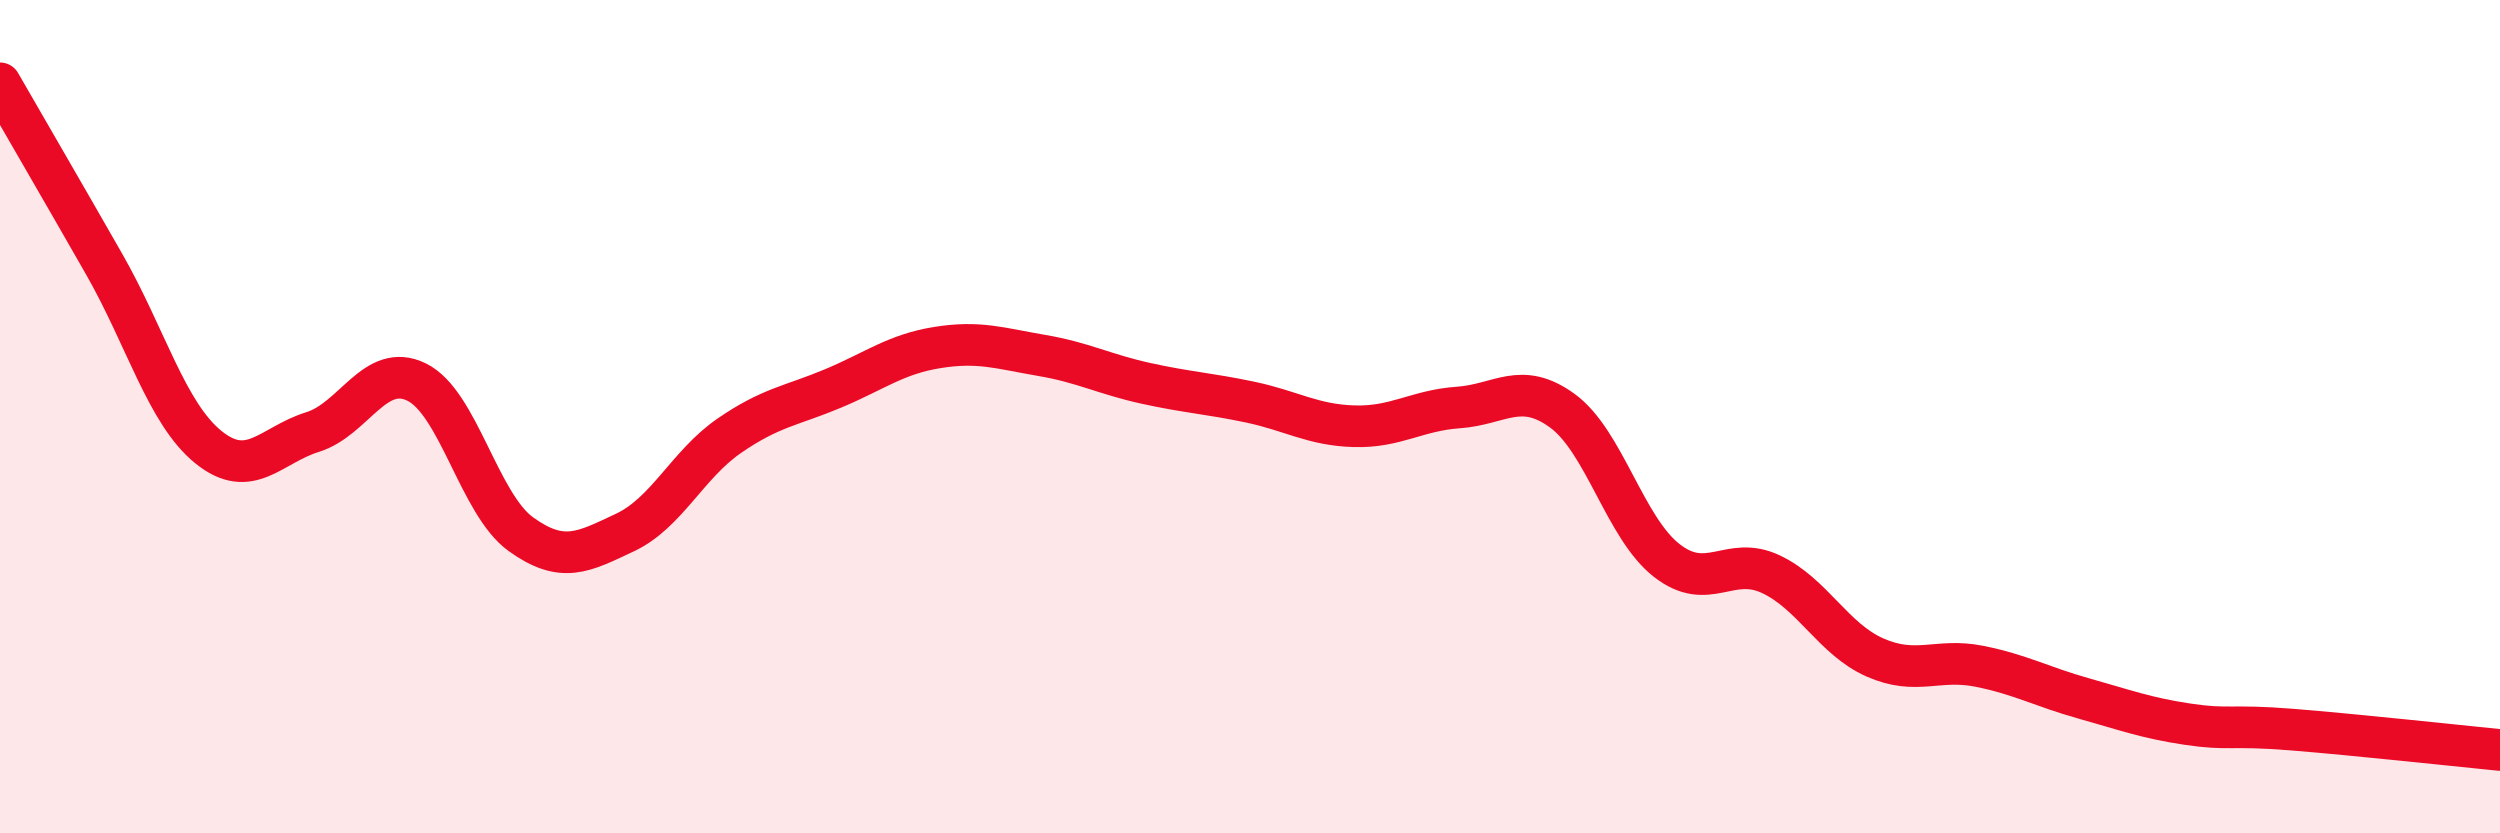
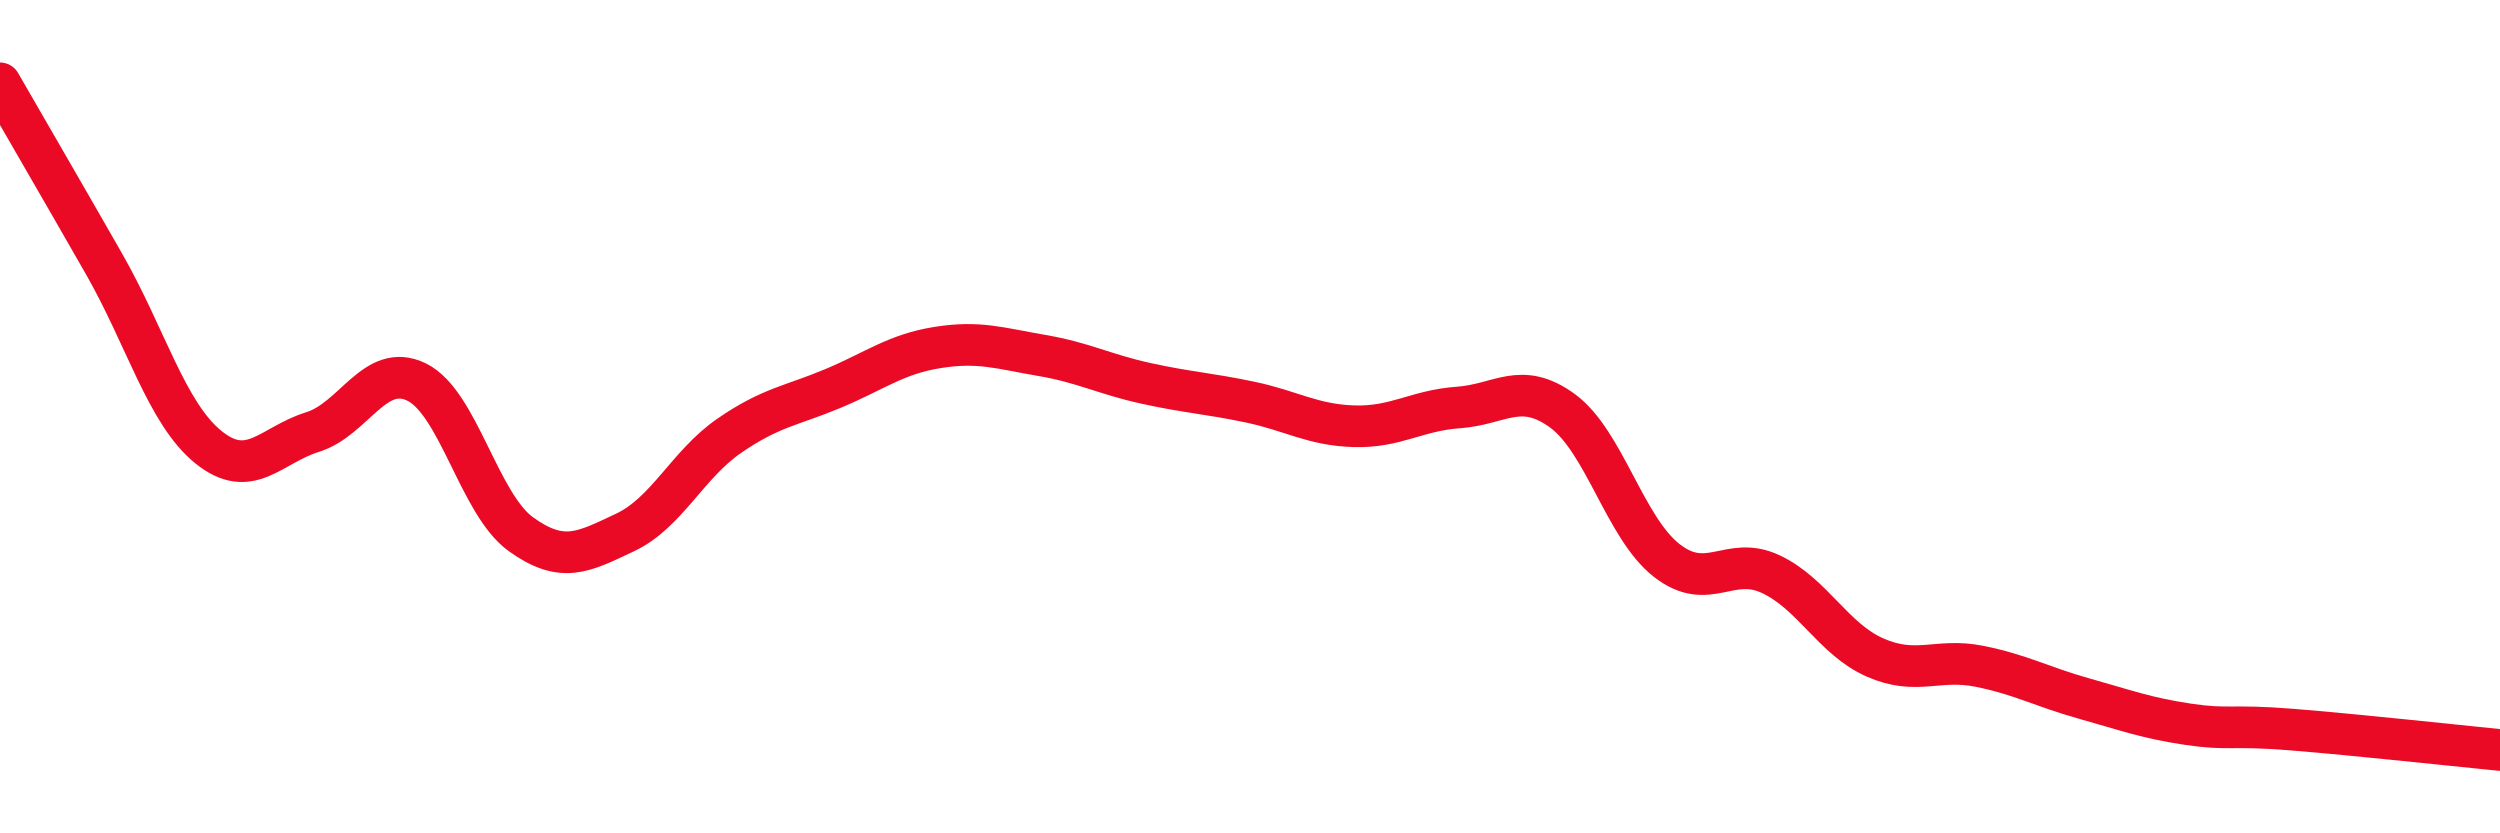
<svg xmlns="http://www.w3.org/2000/svg" width="60" height="20" viewBox="0 0 60 20">
-   <path d="M 0,2 C 0.5,2.87 1.5,4.59 2.5,6.34 C 3.5,8.09 4,9.92 5,10.73 C 6,11.54 6.5,10.68 7.5,10.37 C 8.5,10.06 9,8.68 10,9.17 C 11,9.66 11.5,12.1 12.5,12.82 C 13.5,13.54 14,13.25 15,12.78 C 16,12.31 16.5,11.15 17.5,10.46 C 18.5,9.77 19,9.74 20,9.32 C 21,8.9 21.5,8.5 22.5,8.34 C 23.5,8.18 24,8.36 25,8.53 C 26,8.7 26.5,8.98 27.5,9.2 C 28.5,9.42 29,9.44 30,9.65 C 31,9.86 31.5,10.2 32.5,10.23 C 33.5,10.26 34,9.85 35,9.78 C 36,9.71 36.5,9.13 37.5,9.86 C 38.5,10.59 39,12.67 40,13.45 C 41,14.23 41.5,13.31 42.5,13.78 C 43.5,14.25 44,15.34 45,15.78 C 46,16.22 46.5,15.79 47.5,15.99 C 48.5,16.19 49,16.48 50,16.76 C 51,17.04 51.5,17.23 52.5,17.38 C 53.5,17.53 53.5,17.39 55,17.51 C 56.5,17.63 59,17.9 60,18L60 20L0 20Z" fill="#EB0A25" opacity="0.1" stroke-linecap="round" stroke-linejoin="round" />
  <path d="M 0,2 C 0.5,2.87 1.5,4.59 2.5,6.34 C 3.5,8.09 4,9.92 5,10.73 C 6,11.54 6.5,10.68 7.5,10.37 C 8.5,10.06 9,8.68 10,9.17 C 11,9.66 11.5,12.1 12.5,12.82 C 13.5,13.54 14,13.25 15,12.78 C 16,12.31 16.5,11.15 17.5,10.46 C 18.5,9.77 19,9.74 20,9.32 C 21,8.9 21.5,8.5 22.5,8.34 C 23.5,8.18 24,8.36 25,8.53 C 26,8.7 26.5,8.98 27.5,9.2 C 28.5,9.42 29,9.44 30,9.65 C 31,9.86 31.5,10.2 32.5,10.23 C 33.5,10.26 34,9.85 35,9.78 C 36,9.71 36.5,9.13 37.5,9.86 C 38.5,10.59 39,12.67 40,13.45 C 41,14.23 41.5,13.31 42.5,13.78 C 43.5,14.25 44,15.34 45,15.78 C 46,16.22 46.5,15.79 47.5,15.99 C 48.5,16.19 49,16.48 50,16.76 C 51,17.04 51.5,17.23 52.5,17.38 C 53.5,17.53 53.5,17.39 55,17.51 C 56.5,17.63 59,17.9 60,18" stroke="#EB0A25" stroke-width="1" fill="none" stroke-linecap="round" stroke-linejoin="round" />
</svg>